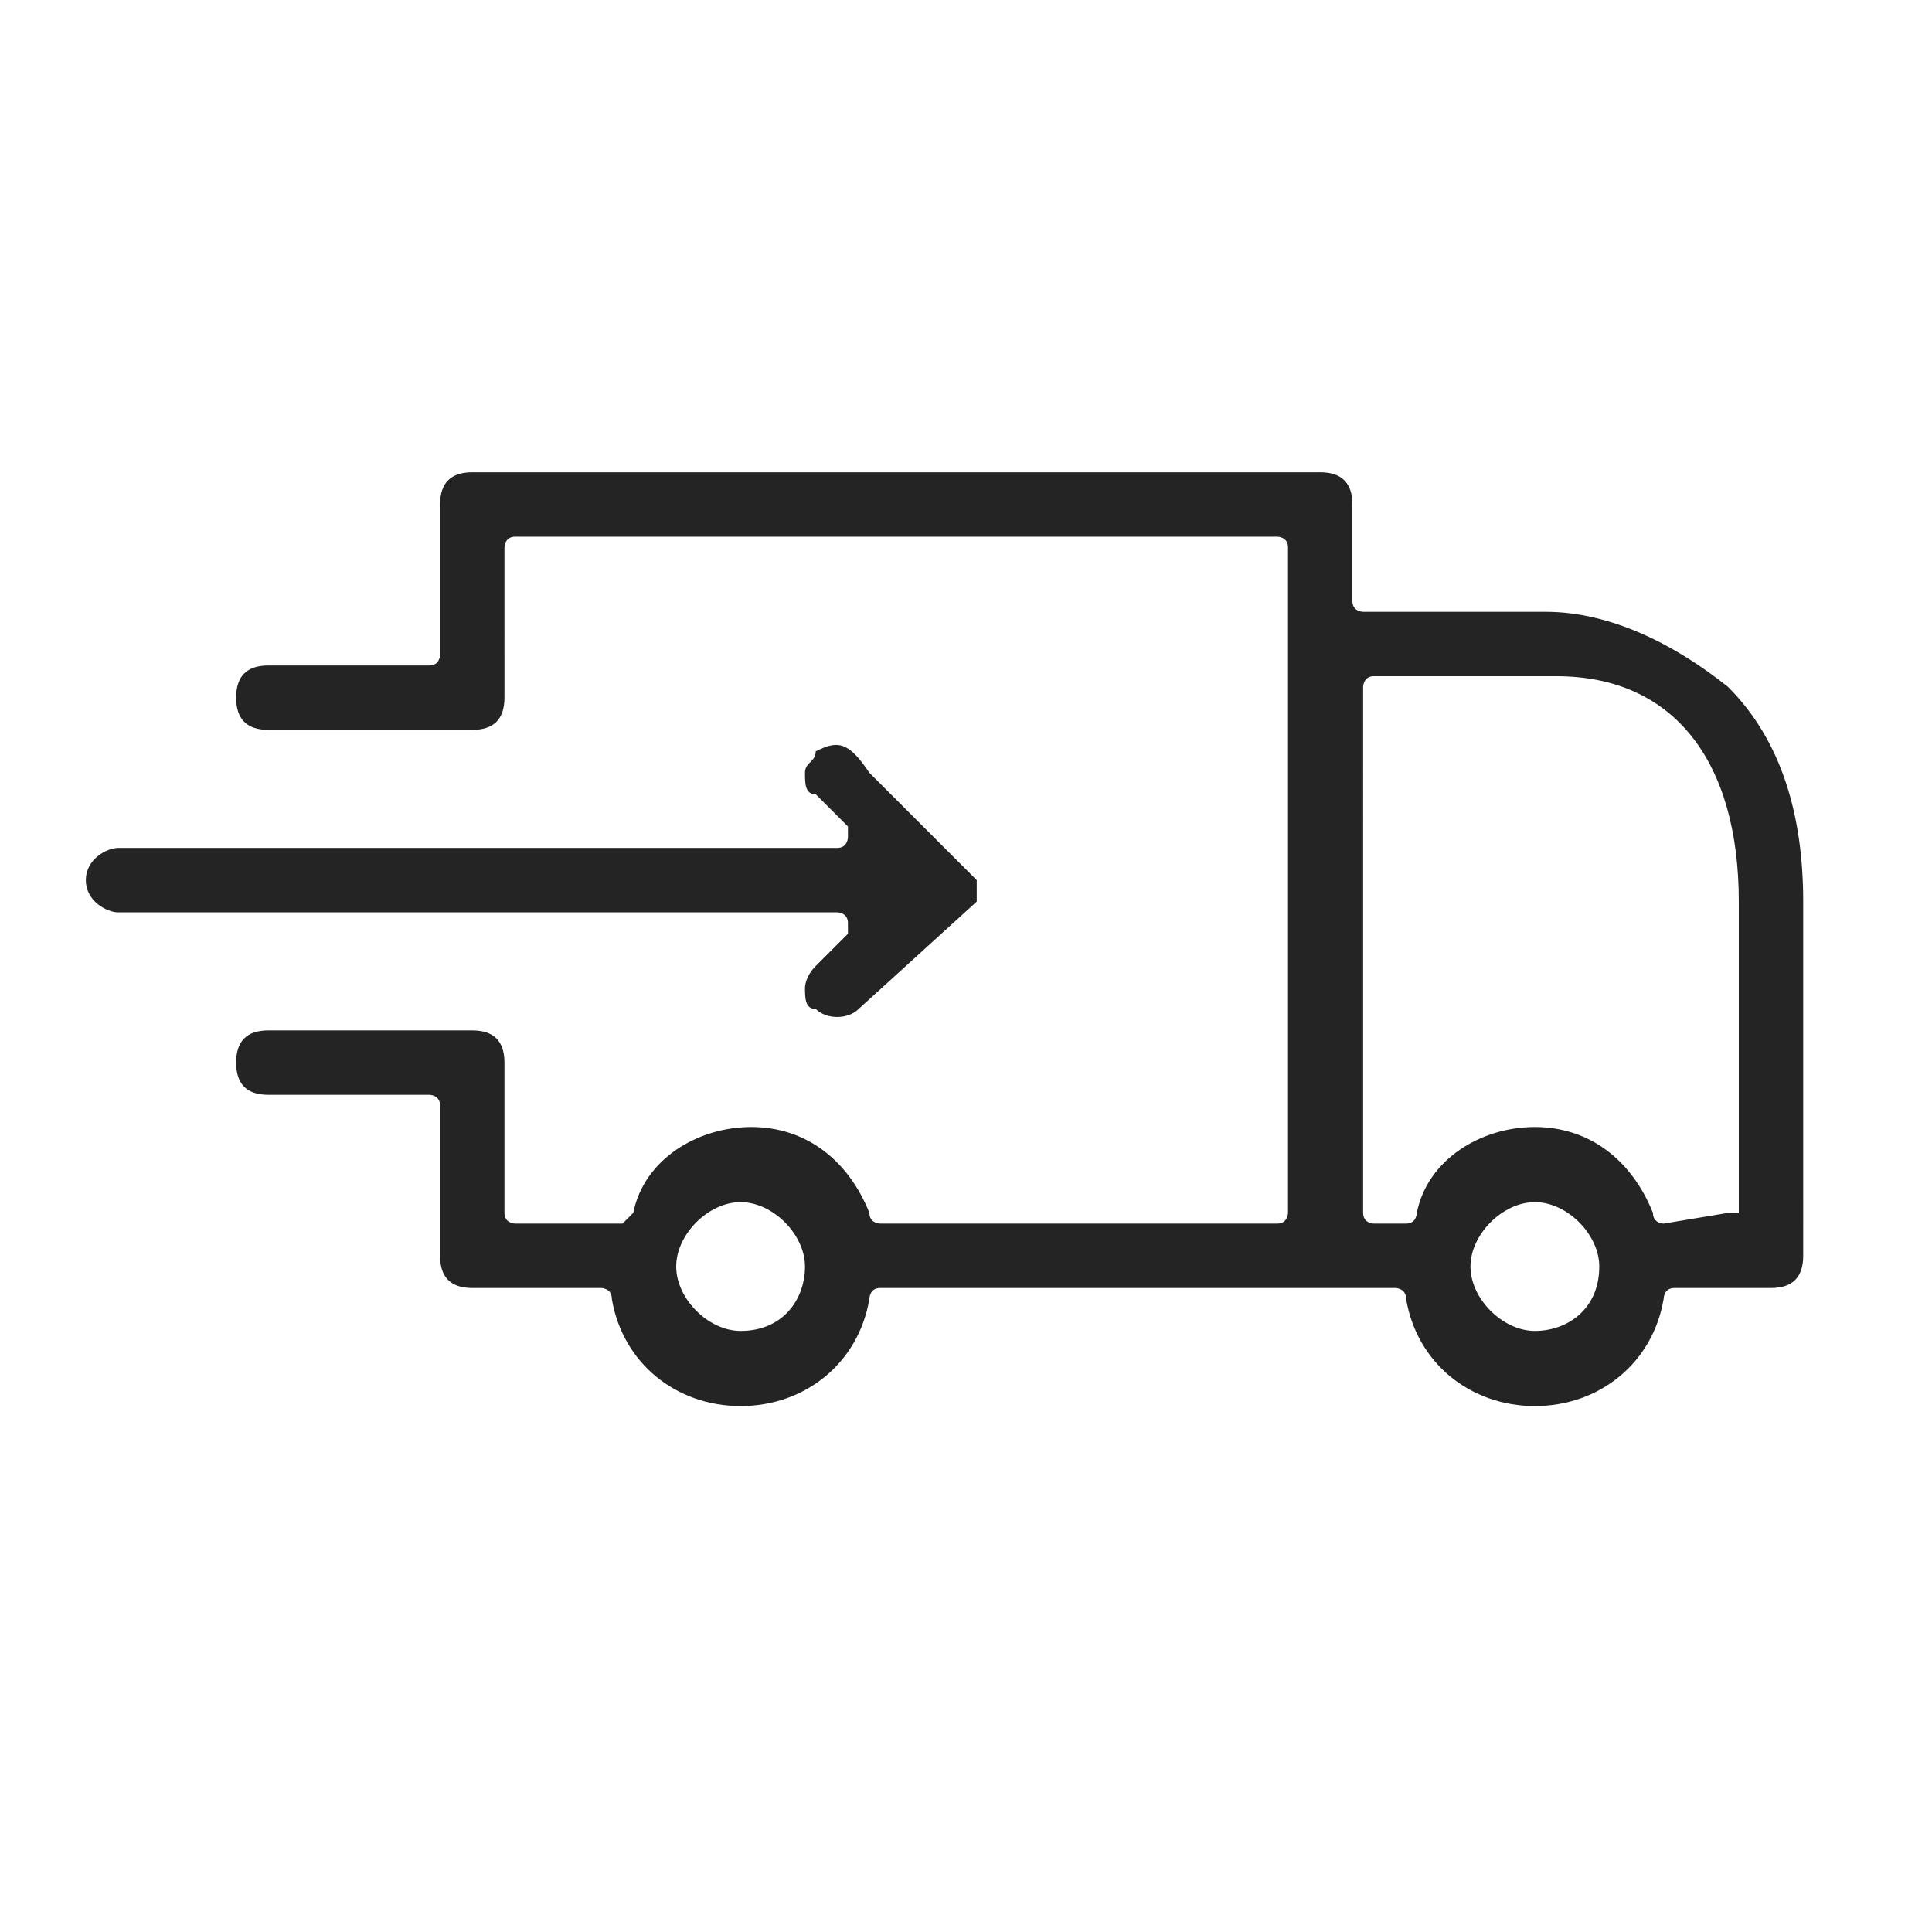
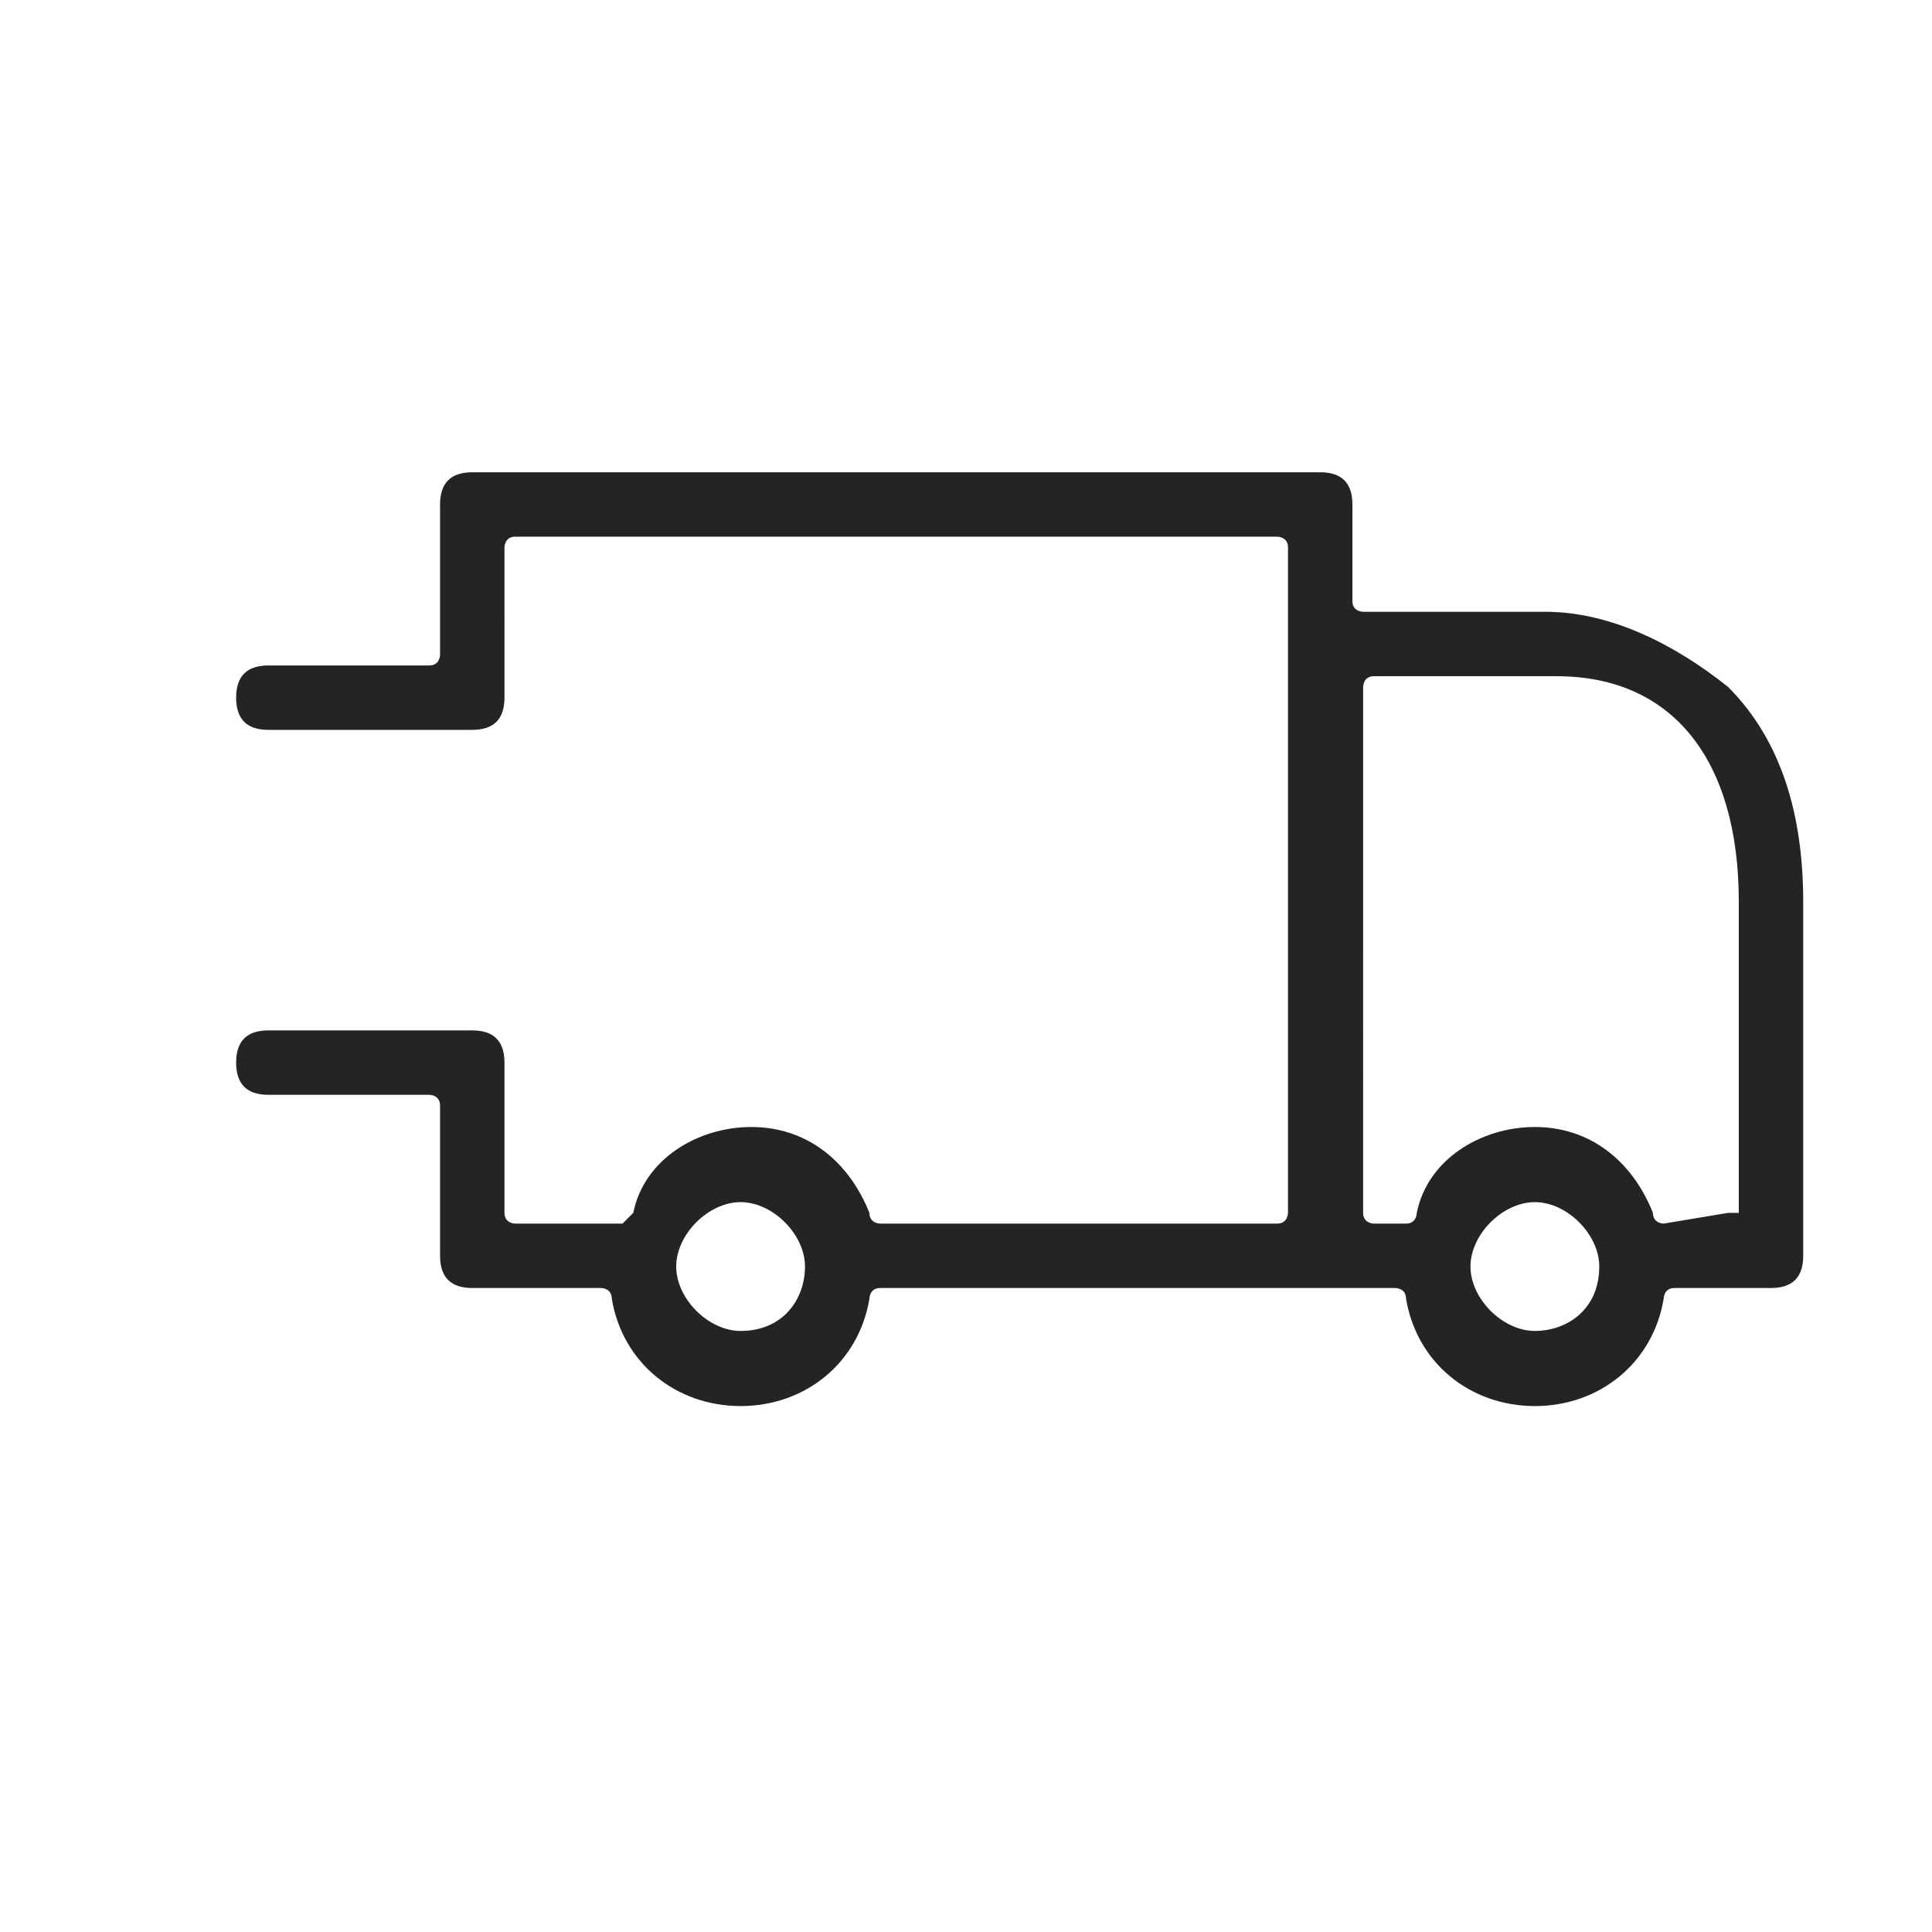
<svg xmlns="http://www.w3.org/2000/svg" version="1.1" id="Capa_1" x="0px" y="0px" viewBox="0 0 18 18" style="enable-background:new 0 0 18 18;" xml:space="preserve">
  <g>
    <path fill="#242424" class="st2" d="M14.4,5.7h-1.7c0,0-0.1,0-0.1-0.1V4.7c0-0.2-0.1-0.3-0.3-0.3H4.4c-0.2,0-0.3,0.1-0.3,0.3v1.4     c0,0,0,0.1-0.1,0.1H2.5c-0.2,0-0.3,0.1-0.3,0.3c0,0.2,0.1,0.3,0.3,0.3h1.9c0.2,0,0.3-0.1,0.3-0.3V5.1c0,0,0-0.1,0.1-0.1h7.1     c0,0,0.1,0,0.1,0.1v6.2c0,0,0,0.1-0.1,0.1H8.2c0,0,0,0,0,0c0,0-0.1,0-0.1-0.1c-0.2-0.5-0.6-0.8-1.1-0.8c-0.5,0-1,0.3-1.1,0.8     c0,0-0.1,0.1-0.1,0.1c0,0,0,0-0.1,0H4.8c0,0-0.1,0-0.1-0.1V9.9c0-0.2-0.1-0.3-0.3-0.3H2.5c-0.2,0-0.3,0.1-0.3,0.3     c0,0.2,0.1,0.3,0.3,0.3H4c0,0,0.1,0,0.1,0.1v1.4c0,0.2,0.1,0.3,0.3,0.3h1.2c0,0,0.1,0,0.1,0.1c0.1,0.6,0.6,1,1.2,1     c0.6,0,1.1-0.4,1.2-1c0,0,0-0.1,0.1-0.1H13c0,0,0.1,0,0.1,0.1c0.1,0.6,0.6,1,1.2,1c0.6,0,1.1-0.4,1.2-1c0,0,0-0.1,0.1-0.1h0.9     c0.2,0,0.3-0.1,0.3-0.3V8.4c0-0.8-0.2-1.5-0.7-2C15.6,6,15,5.7,14.4,5.7z M6.9,12.4c-0.3,0-0.6-0.3-0.6-0.6s0.3-0.6,0.6-0.6     c0.3,0,0.6,0.3,0.6,0.6S7.3,12.4,6.9,12.4z M14.3,12.4c-0.3,0-0.6-0.3-0.6-0.6s0.3-0.6,0.6-0.6c0.3,0,0.6,0.3,0.6,0.6     C14.9,12.2,14.6,12.4,14.3,12.4z M16.1,11.3C16.1,11.4,16.1,11.4,16.1,11.3l-0.6,0.1c0,0-0.1,0-0.1-0.1c-0.2-0.5-0.6-0.8-1.1-0.8     c-0.5,0-1,0.3-1.1,0.8c0,0,0,0.1-0.1,0.1h-0.3c0,0-0.1,0-0.1-0.1V6.4c0,0,0-0.1,0.1-0.1h1.7c1.1,0,1.7,0.8,1.7,2.1V11.3z" />
-     <path fill="#242424" class="st2" d="M9.1,8.4C9.1,8.4,9.1,8.4,9.1,8.4C9.1,8.4,9.1,8.4,9.1,8.4C9.1,8.4,9.1,8.3,9.1,8.4C9.1,8.3,9.1,8.3,9.1,8.4     C9.1,8.3,9.1,8.3,9.1,8.4C9.1,8.3,9.1,8.3,9.1,8.4c0-0.1,0-0.1,0-0.1c0,0,0,0,0,0c0,0,0,0,0-0.1c0,0,0,0,0,0c0,0,0,0,0,0     c0,0,0,0,0,0c0,0,0,0,0,0c0,0,0,0,0,0c0,0,0,0,0,0c0,0,0,0,0,0c0,0,0,0,0,0c0,0,0,0,0,0l-1-1C7.9,6.9,7.8,6.9,7.6,7     C7.6,7.1,7.5,7.1,7.5,7.2c0,0.1,0,0.2,0.1,0.2l0.3,0.3c0,0,0,0.1,0,0.1c0,0,0,0.1-0.1,0.1H1.1C1,7.9,0.8,8,0.8,8.2S1,8.5,1.1,8.5     h6.7c0,0,0.1,0,0.1,0.1c0,0,0,0.1,0,0.1L7.6,9c0,0,0,0,0,0C7.5,9.1,7.5,9.2,7.5,9.2c0,0.1,0,0.2,0.1,0.2c0.1,0.1,0.3,0.1,0.4,0     L9.1,8.4L9.1,8.4C9.1,8.5,9.1,8.5,9.1,8.4L9.1,8.4C9.1,8.4,9.1,8.4,9.1,8.4z" />
  </g>
</svg>